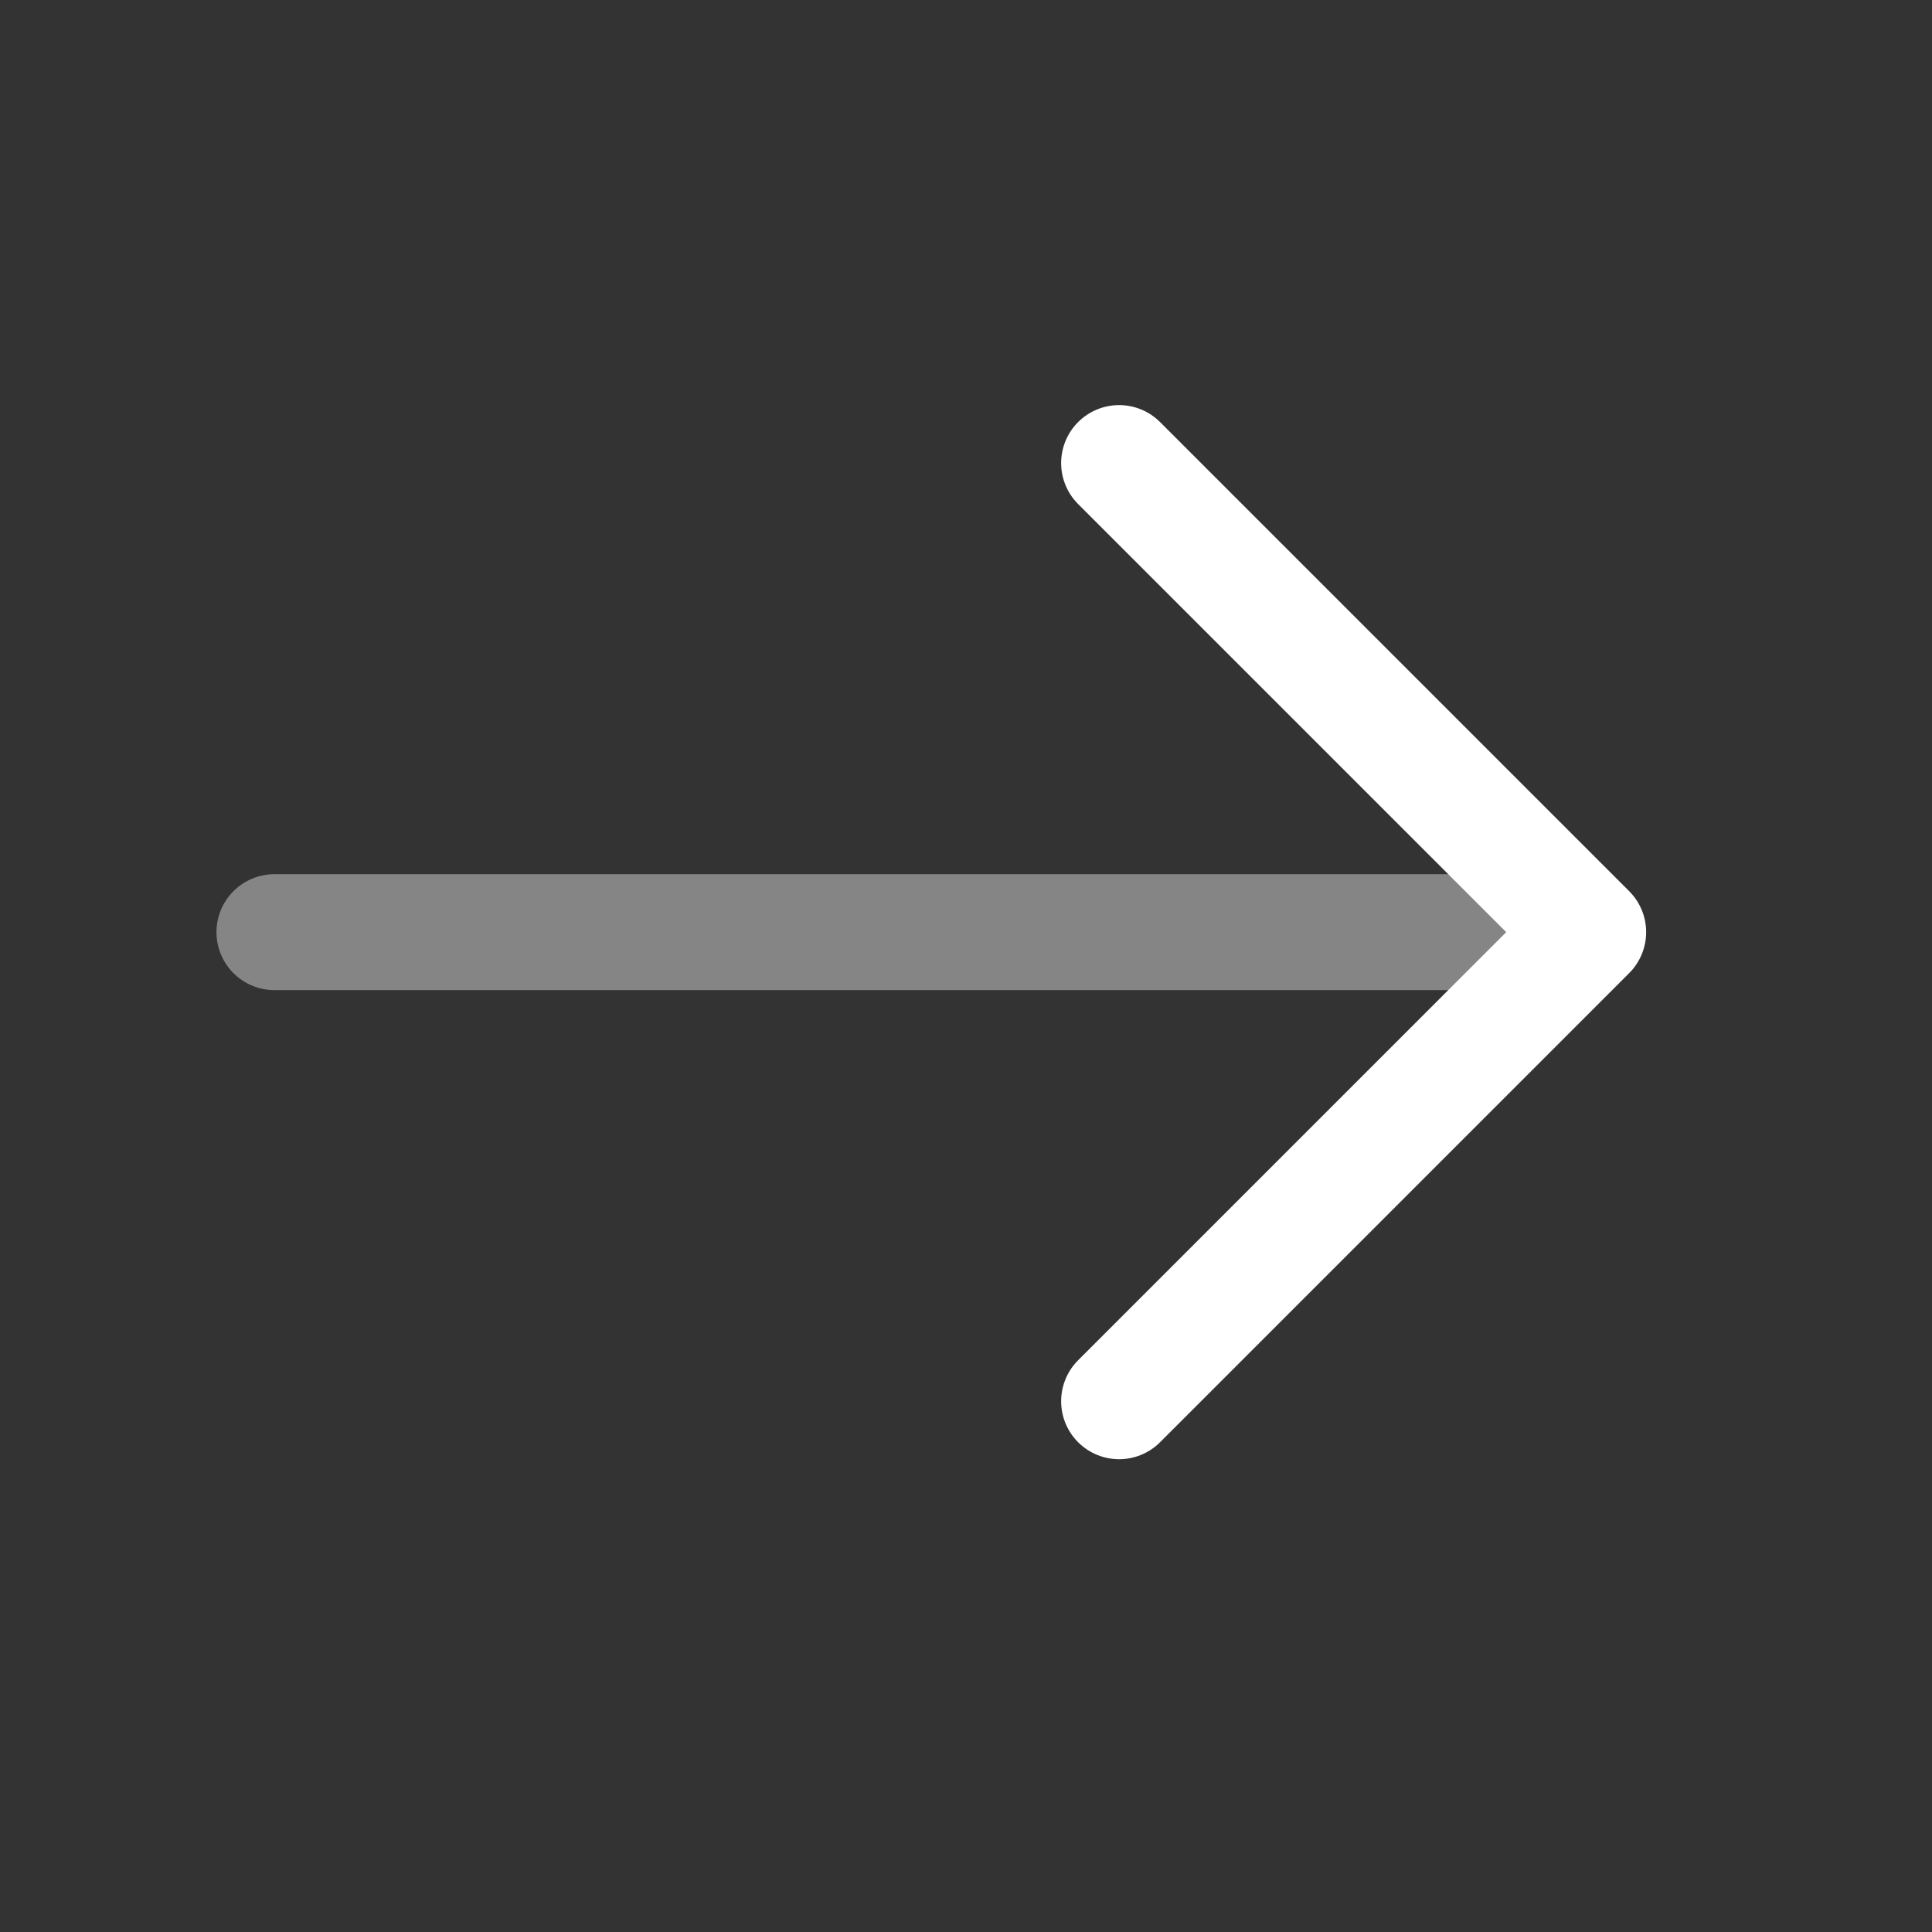
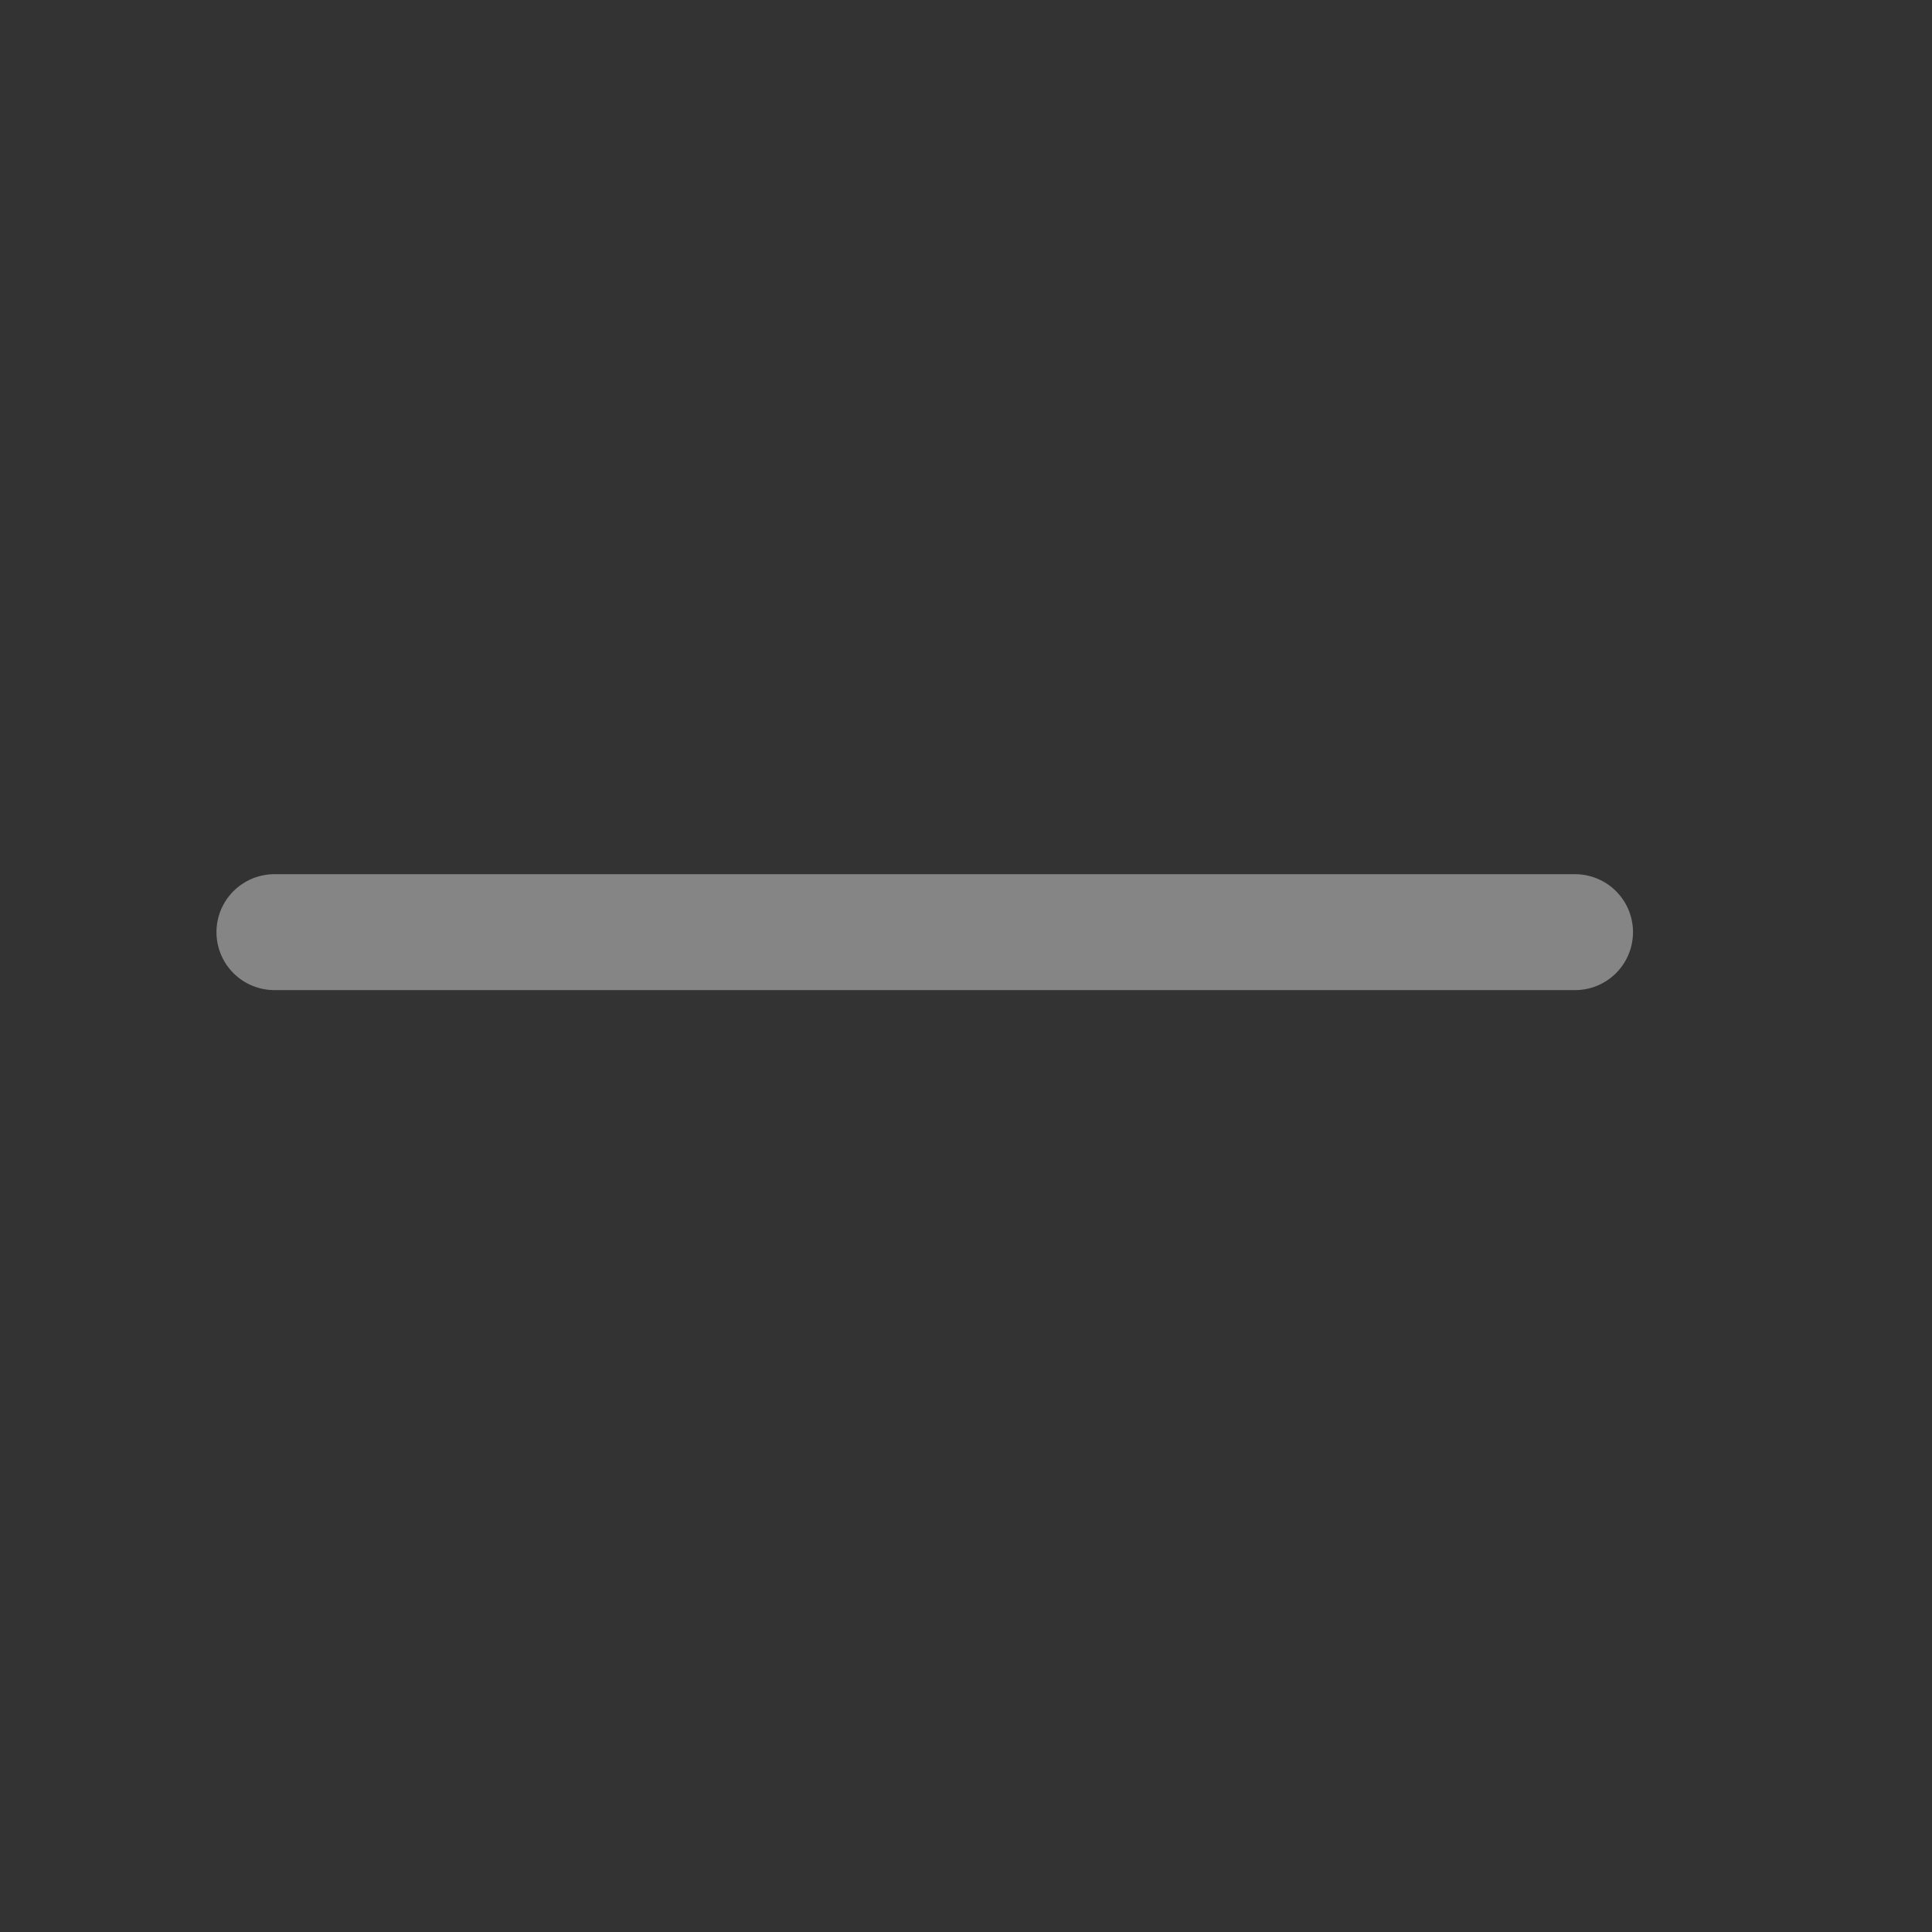
<svg xmlns="http://www.w3.org/2000/svg" width="25" height="25" viewBox="0 0 25 25" fill="none">
  <rect x="0" y="0" width="25" height="25" fill="#333333" stroke="none" />
-   <path d="M14.481 5.992L20.551 12.062L14.481 18.132" stroke="white" stroke-width="1.5" stroke-miterlimit="10" stroke-linecap="round" stroke-linejoin="round" />
  <path opacity="0.4" d="M3.551 12.062H20.381" stroke="white" stroke-width="1.5" stroke-miterlimit="10" stroke-linecap="round" stroke-linejoin="round" />
</svg>